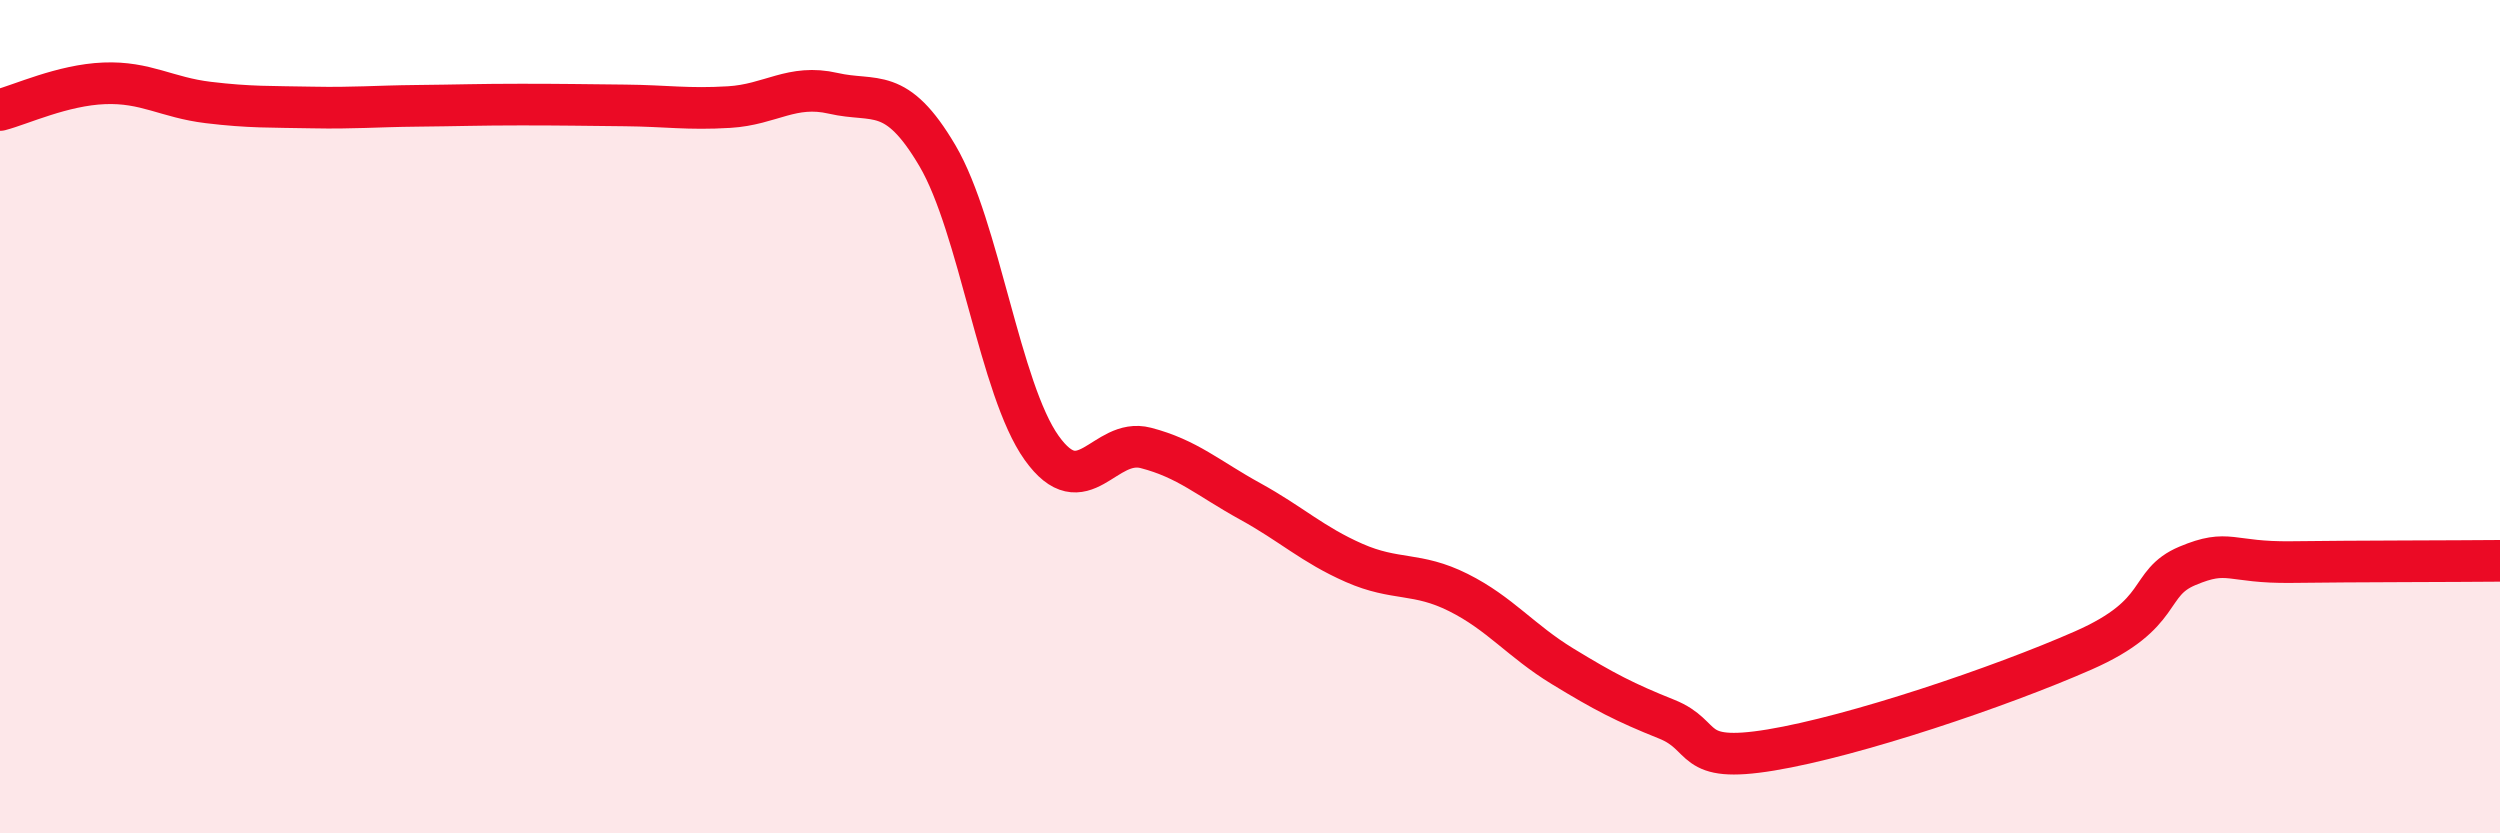
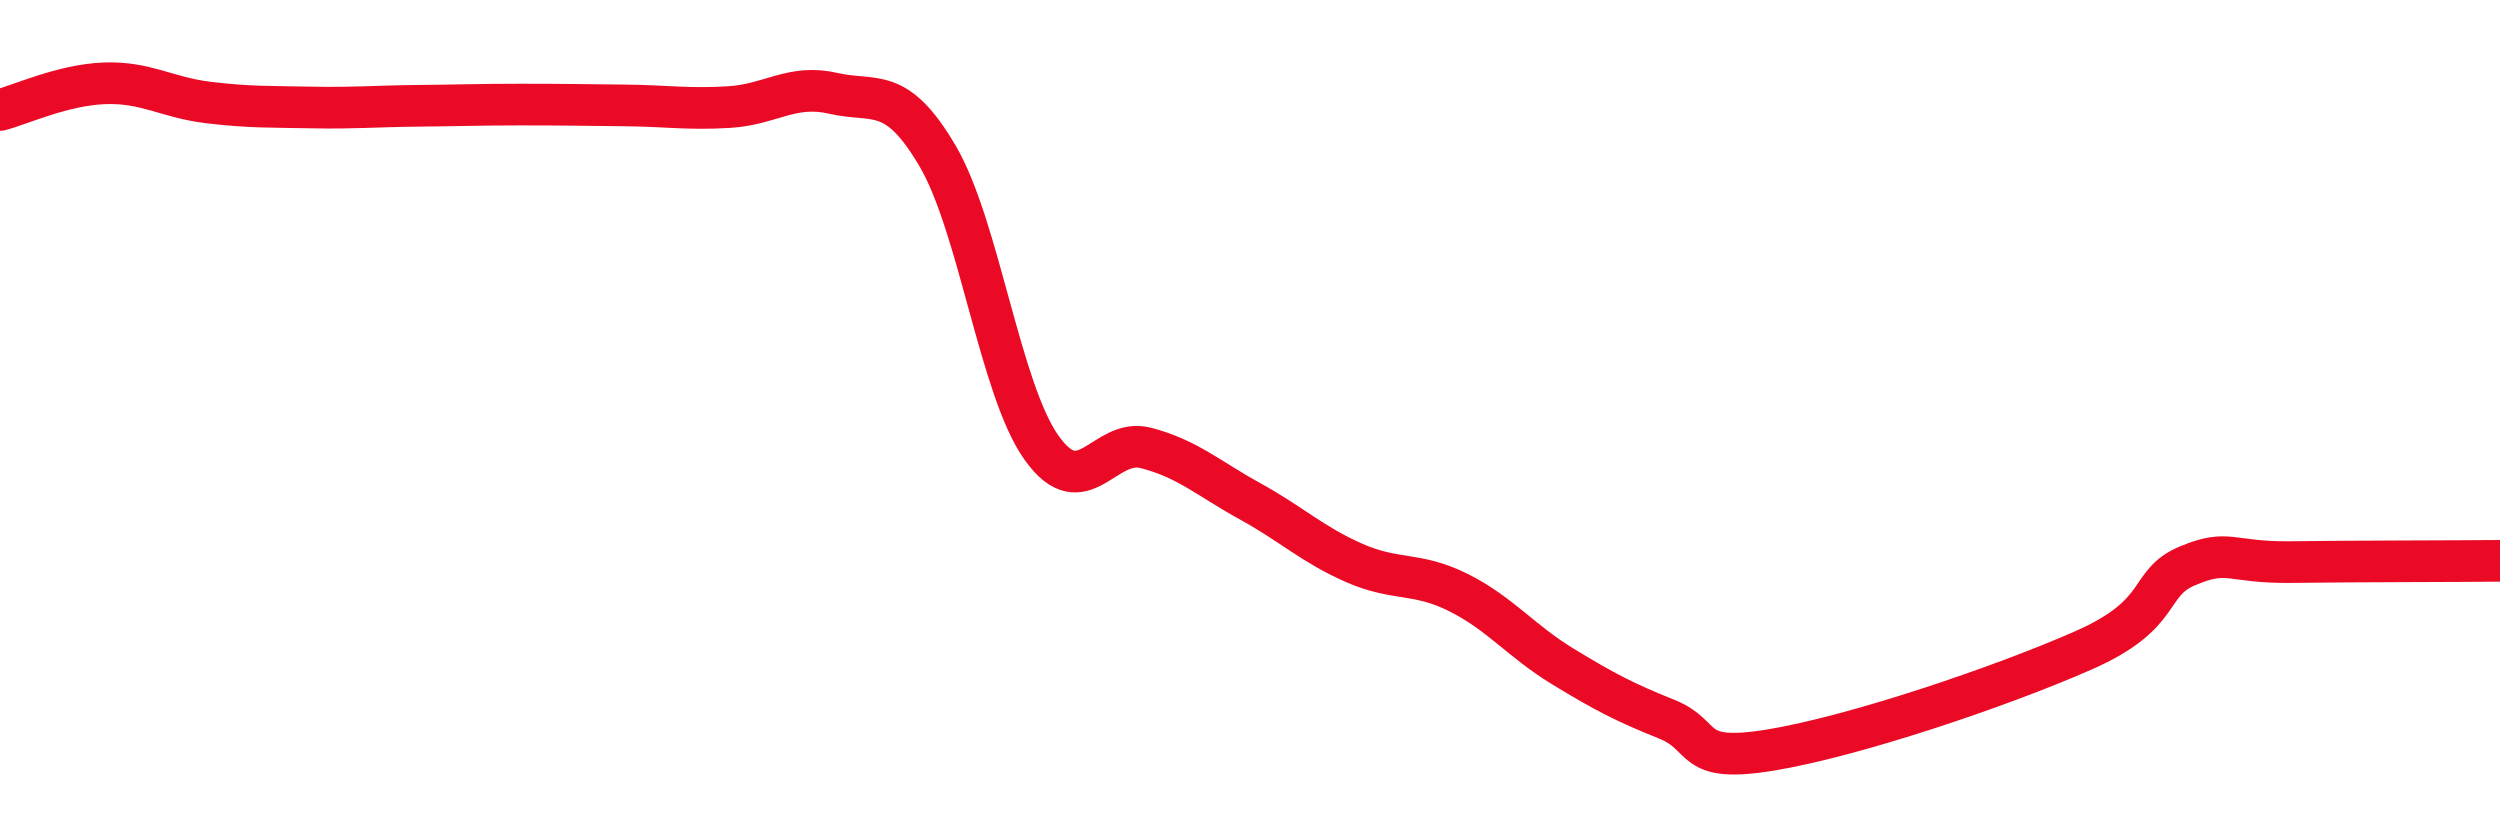
<svg xmlns="http://www.w3.org/2000/svg" width="60" height="20" viewBox="0 0 60 20">
-   <path d="M 0,2.64 C 0.5,2.51 1.5,2.04 2.5,2 C 3.5,1.96 4,2.34 5,2.46 C 6,2.58 6.5,2.56 7.5,2.58 C 8.5,2.6 9,2.55 10,2.54 C 11,2.53 11.5,2.51 12.5,2.51 C 13.5,2.51 14,2.52 15,2.53 C 16,2.54 16.5,2.63 17.5,2.57 C 18.5,2.51 19,2.01 20,2.24 C 21,2.47 21.5,2.04 22.5,3.74 C 23.5,5.44 24,9.35 25,10.75 C 26,12.15 26.5,10.49 27.5,10.75 C 28.5,11.01 29,11.48 30,12.03 C 31,12.58 31.5,13.07 32.5,13.51 C 33.5,13.95 34,13.72 35,14.22 C 36,14.72 36.5,15.38 37.5,15.99 C 38.5,16.6 39,16.86 40,17.26 C 41,17.66 40.5,18.33 42.5,18 C 44.5,17.67 48,16.49 50,15.61 C 52,14.73 51.5,14 52.5,13.58 C 53.5,13.16 53.5,13.51 55,13.49 C 56.5,13.47 59,13.47 60,13.46L60 20L0 20Z" fill="#EB0A25" opacity="0.1" stroke-linecap="round" stroke-linejoin="round" />
  <path d="M 0,2.64 C 0.5,2.51 1.5,2.04 2.5,2 C 3.5,1.96 4,2.34 5,2.46 C 6,2.58 6.5,2.56 7.5,2.58 C 8.5,2.6 9,2.55 10,2.54 C 11,2.53 11.5,2.51 12.5,2.51 C 13.5,2.51 14,2.52 15,2.53 C 16,2.54 16.5,2.63 17.5,2.57 C 18.5,2.51 19,2.01 20,2.24 C 21,2.47 21.5,2.04 22.5,3.74 C 23.5,5.44 24,9.35 25,10.75 C 26,12.15 26.5,10.49 27.5,10.75 C 28.5,11.01 29,11.48 30,12.03 C 31,12.58 31.5,13.07 32.5,13.51 C 33.5,13.95 34,13.72 35,14.22 C 36,14.72 36.5,15.38 37.5,15.99 C 38.5,16.6 39,16.86 40,17.26 C 41,17.66 40.5,18.33 42.5,18 C 44.5,17.67 48,16.49 50,15.61 C 52,14.73 51.5,14 52.5,13.58 C 53.5,13.16 53.5,13.51 55,13.49 C 56.5,13.47 59,13.47 60,13.46" stroke="#EB0A25" stroke-width="1" fill="none" stroke-linecap="round" stroke-linejoin="round" />
</svg>